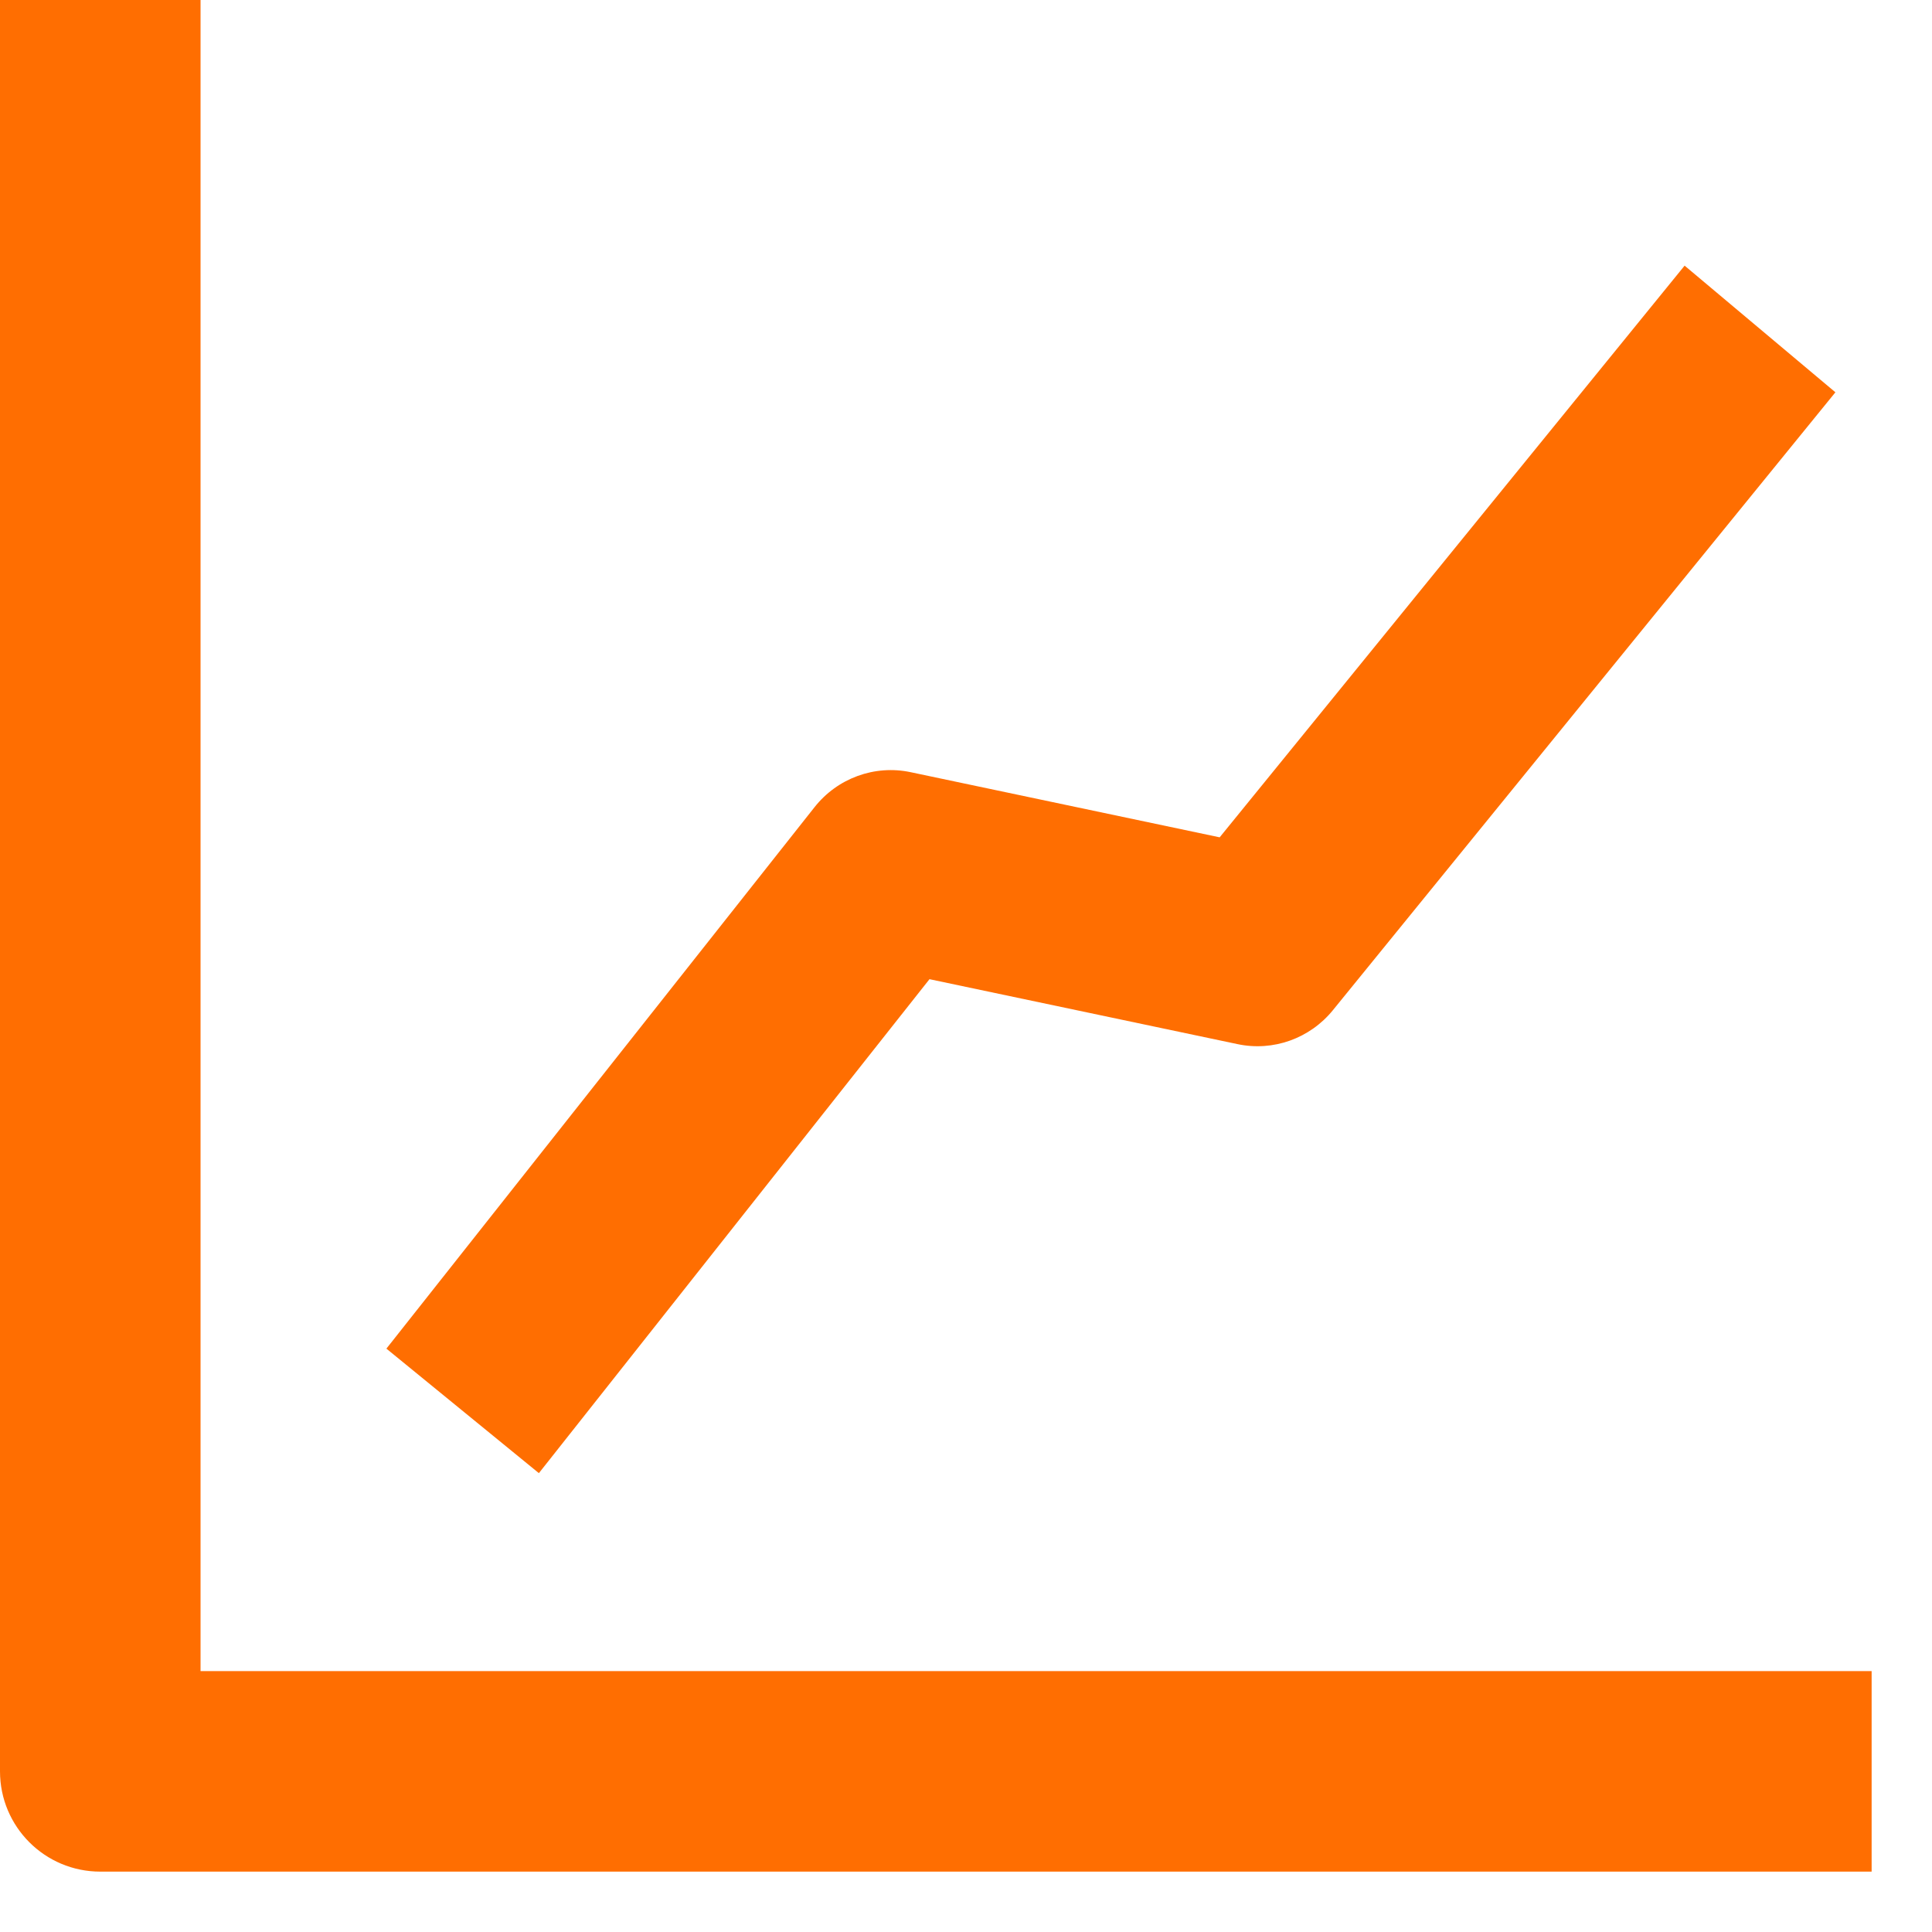
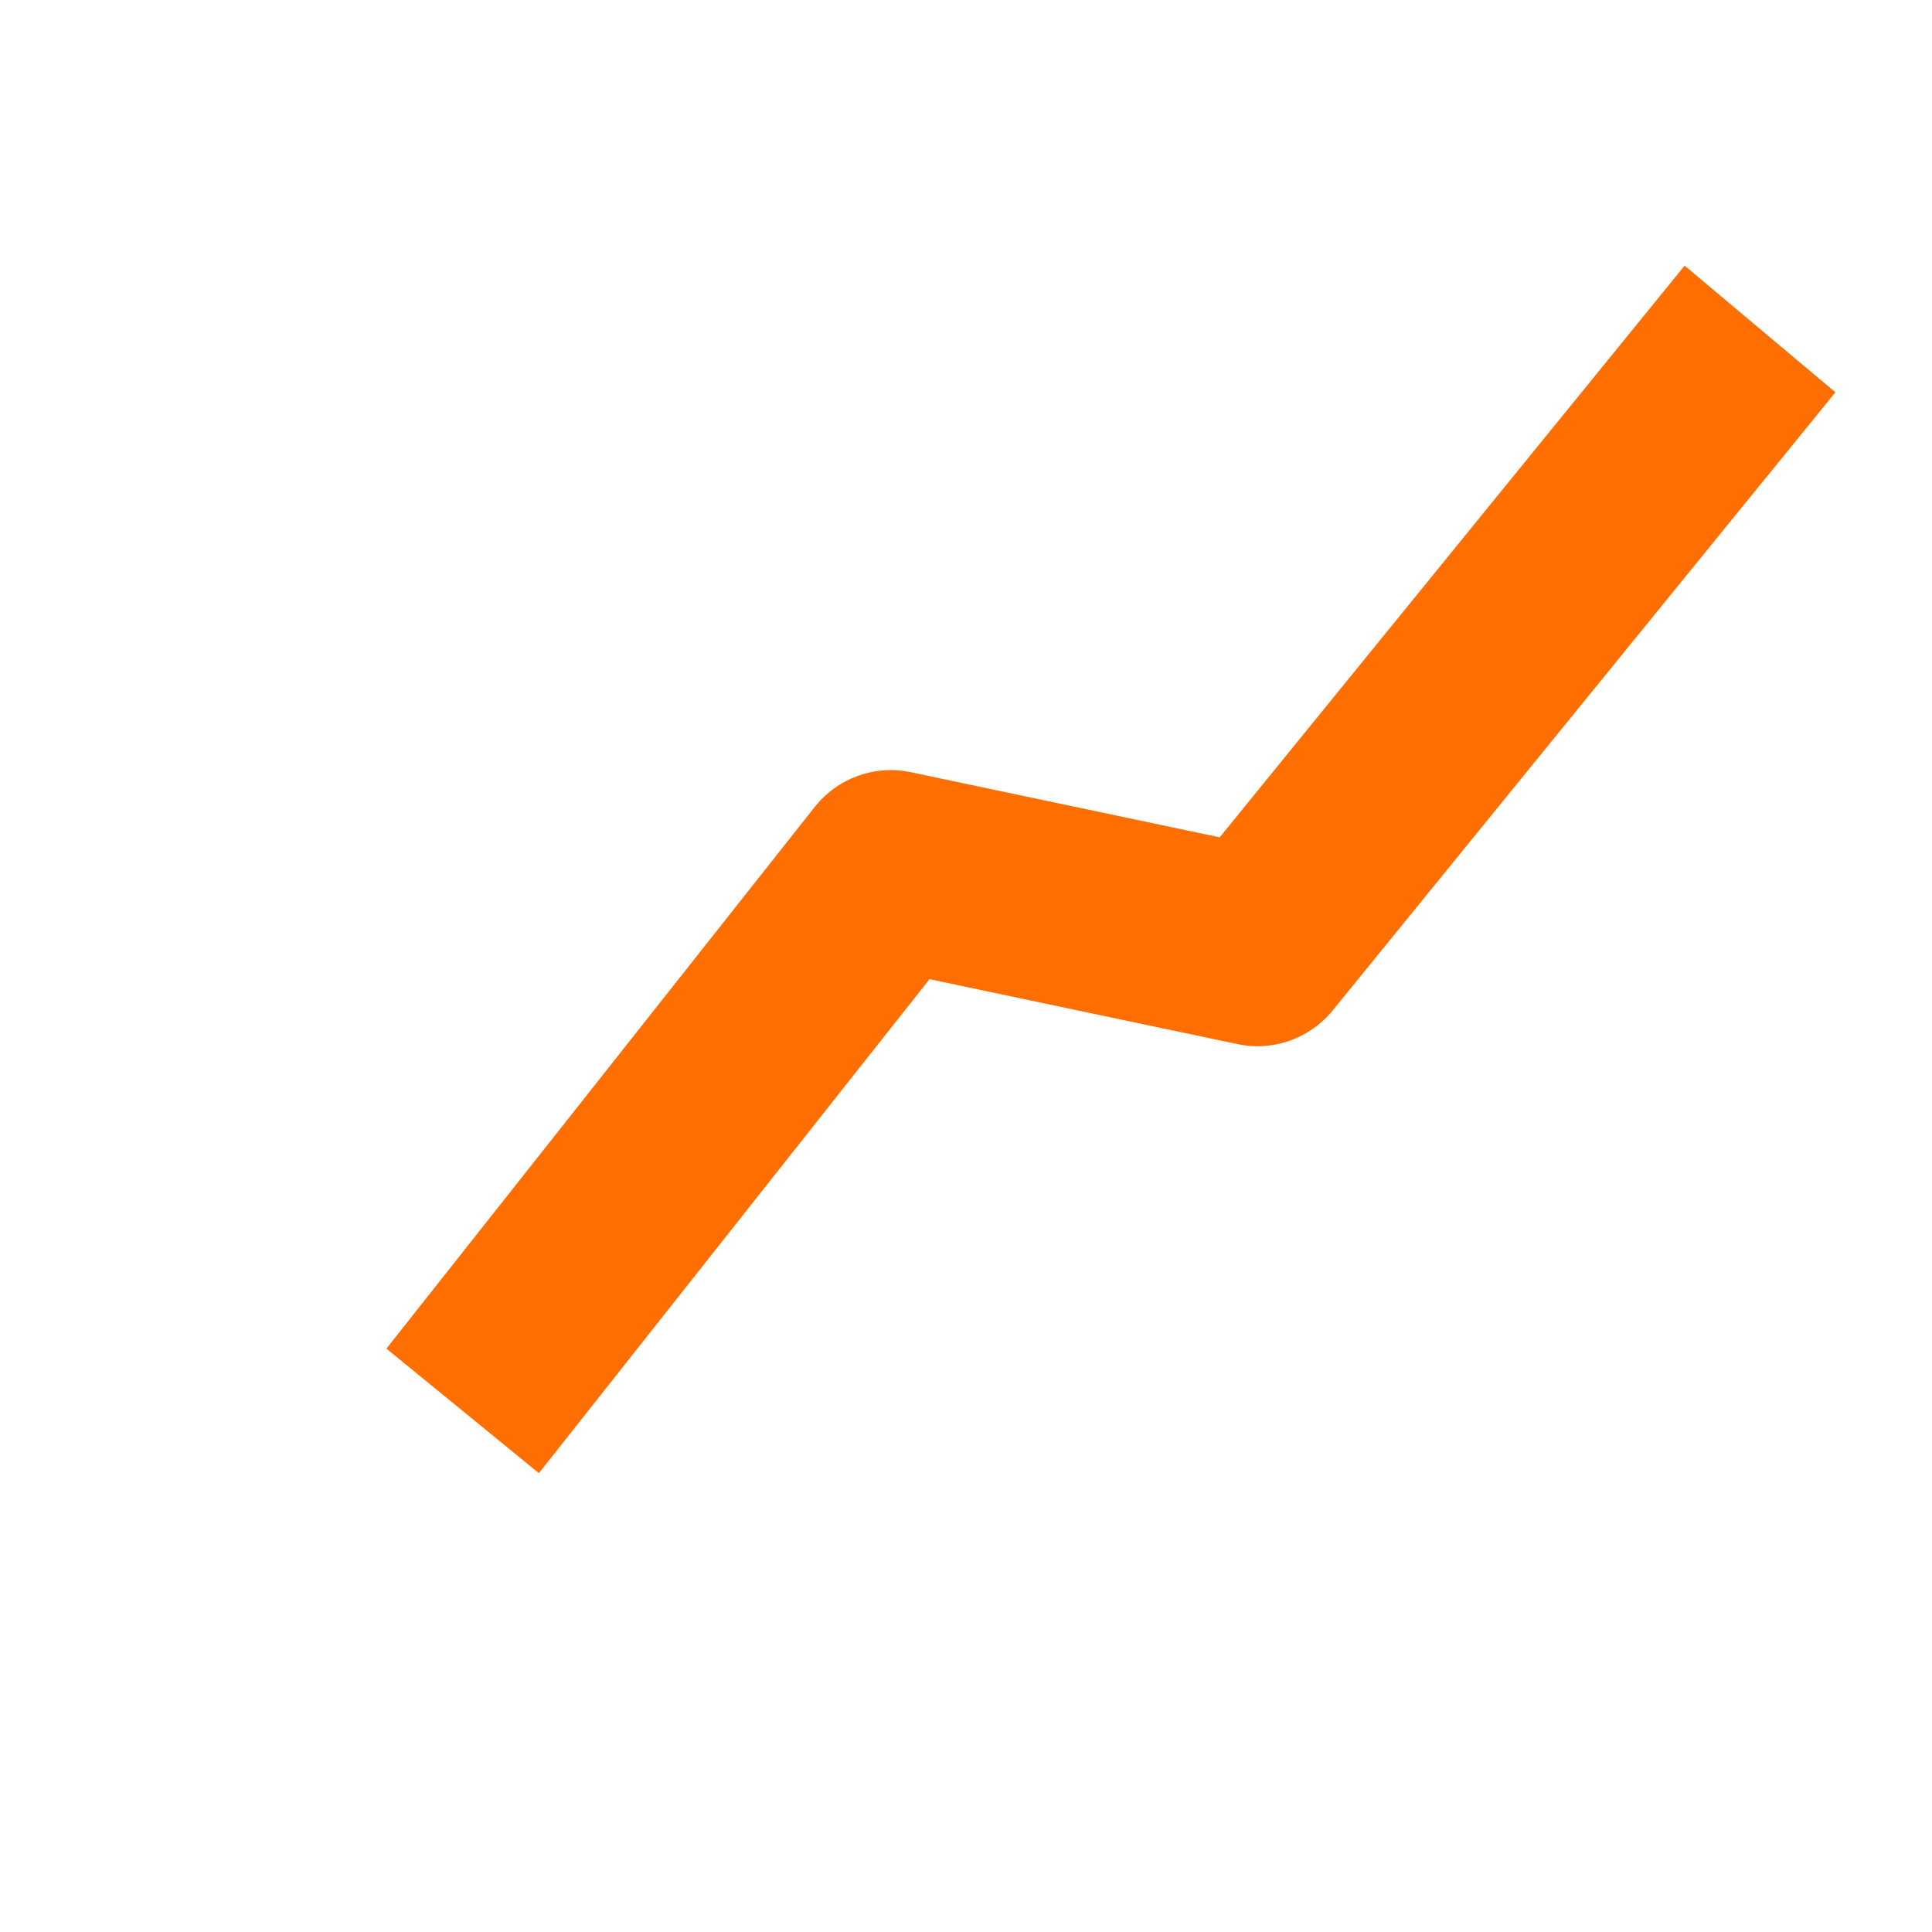
<svg xmlns="http://www.w3.org/2000/svg" width="40" height="40" viewBox="0 0 40 40" fill="none">
-   <path fill-rule="evenodd" clip-rule="evenodd" d="M4.152 0V34.598H38.75V38.75H2.076C0.929 38.75 0 37.821 0 36.674V0H4.152Z" fill="#FF6E01" />
  <path fill-rule="evenodd" clip-rule="evenodd" d="M38 8.122L27.597 20.914C27.119 21.502 26.359 21.773 25.624 21.618L19.244 20.273L11.157 30.5L8 27.922L16.863 16.713C17.339 16.11 18.108 15.83 18.853 15.987L25.252 17.336L34.878 5.5L38 8.122Z" fill="#FF6E01" />
</svg>